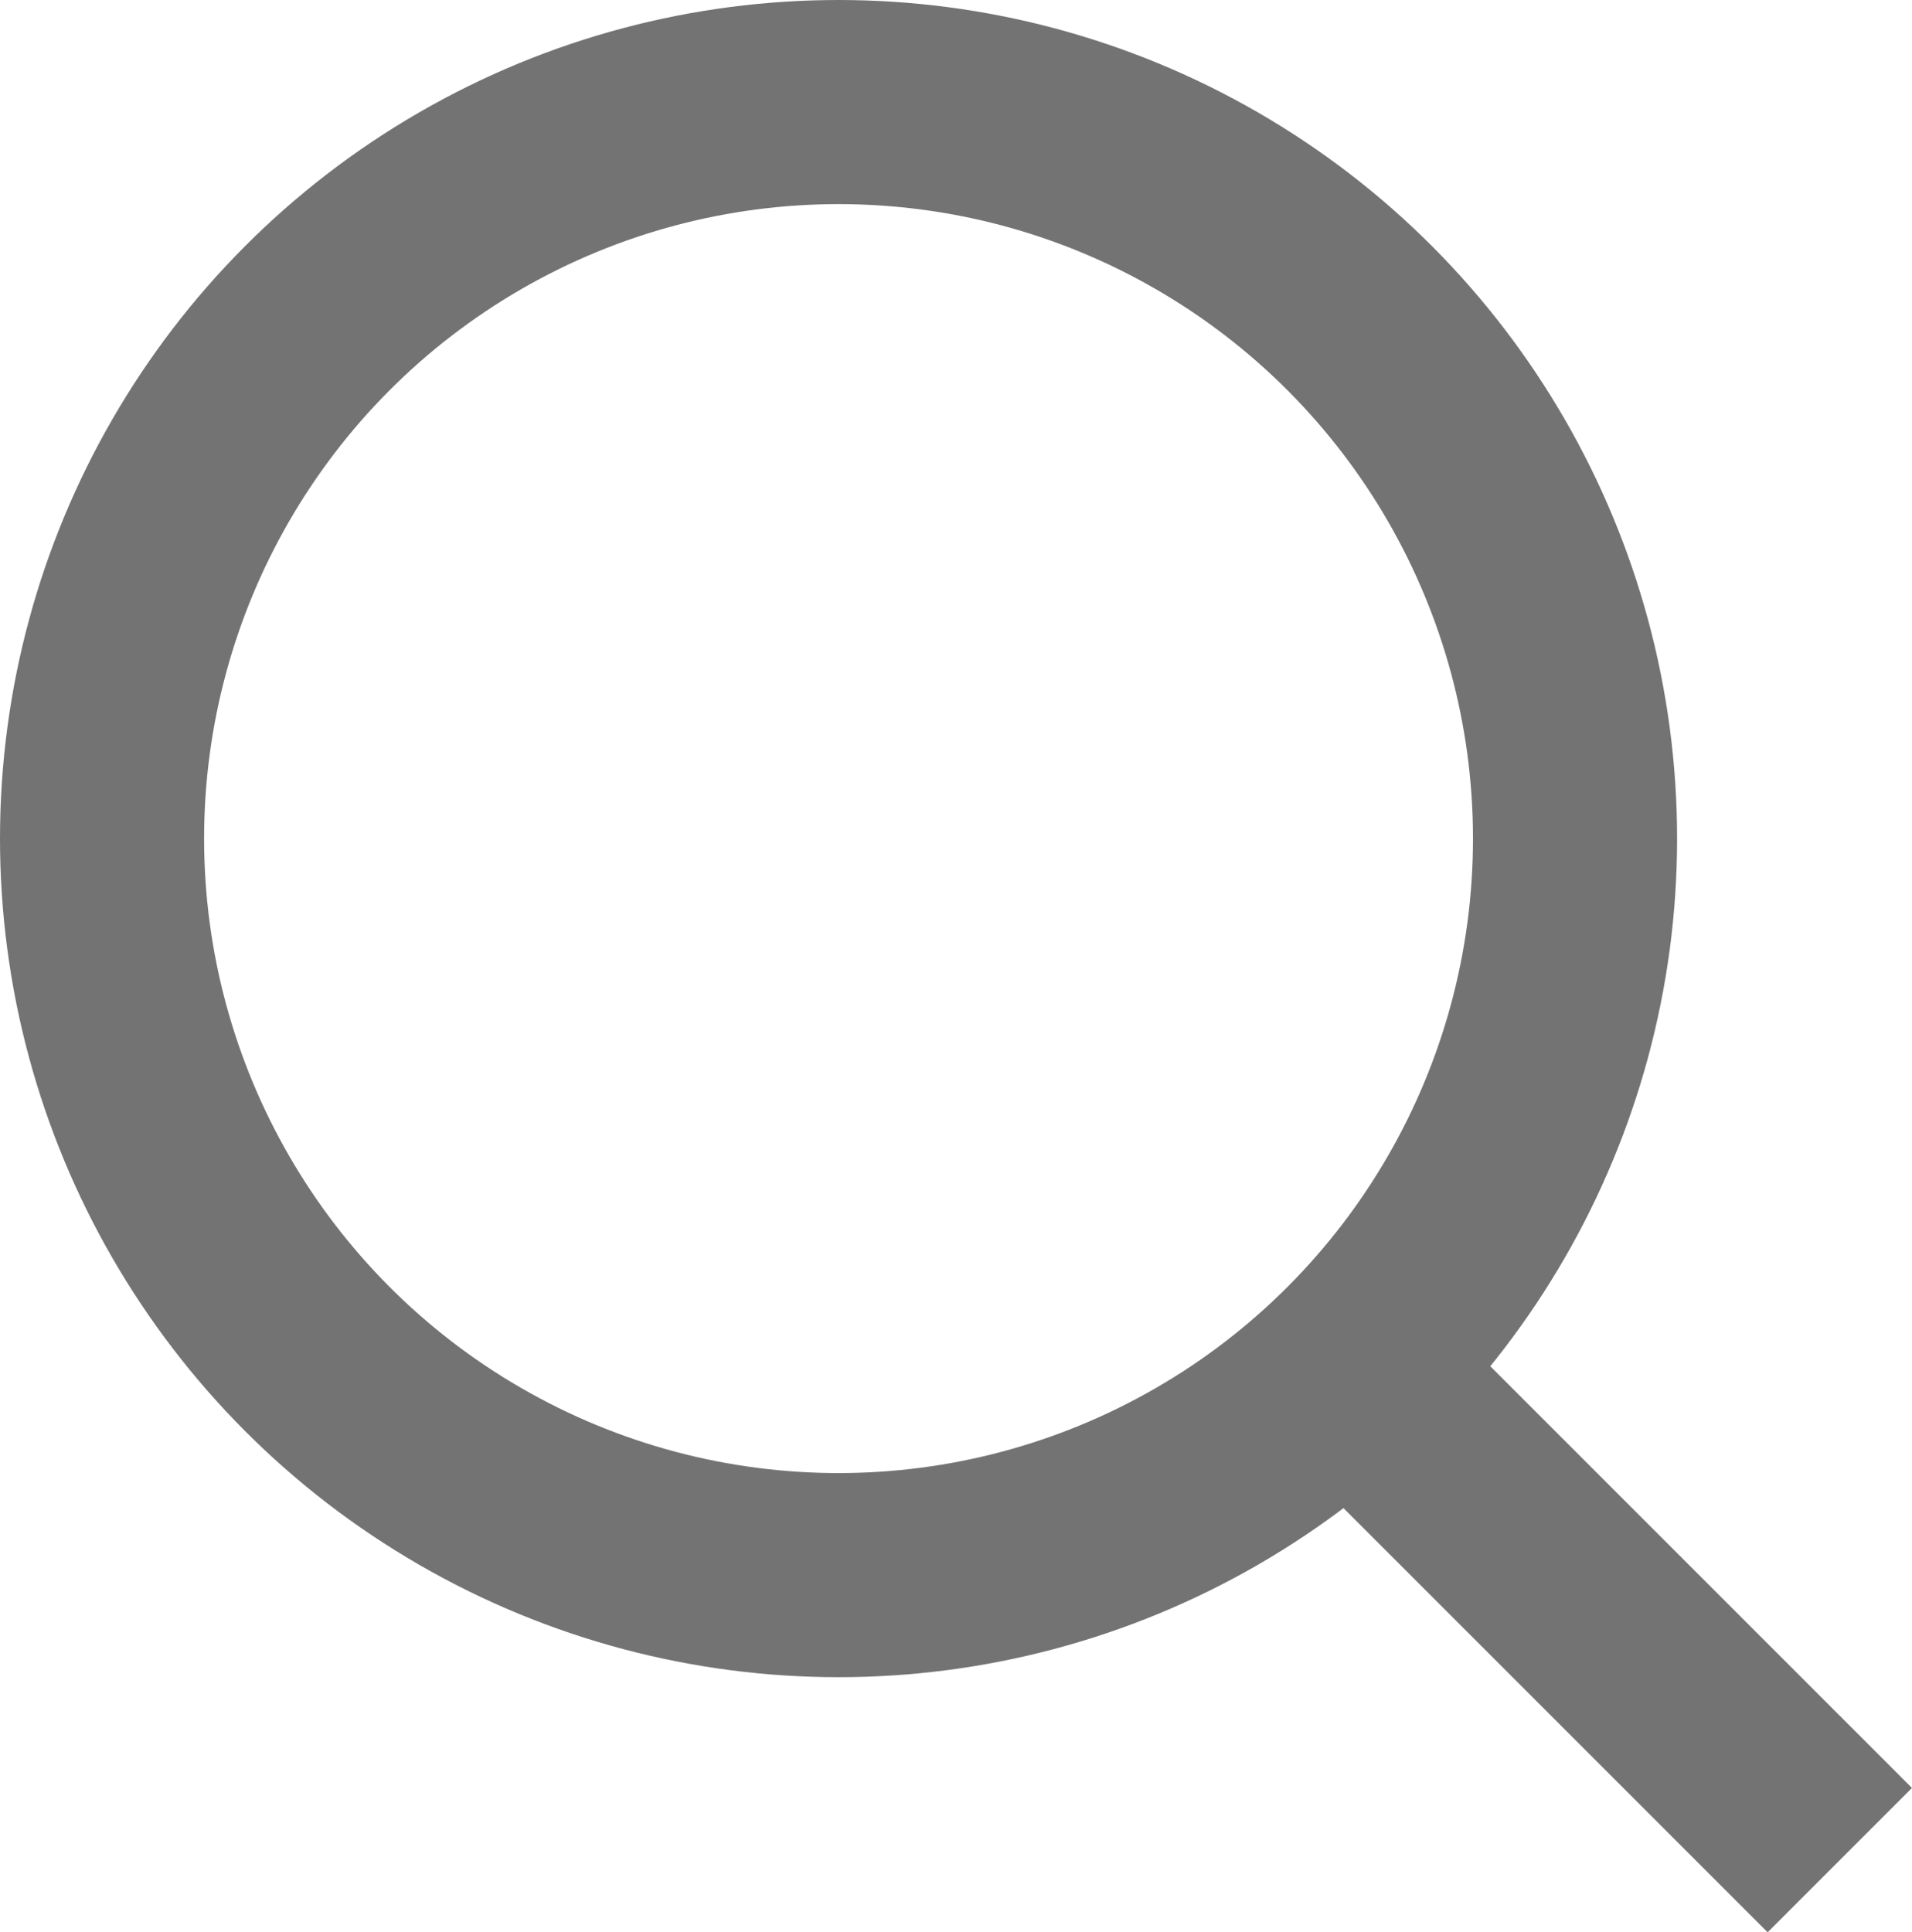
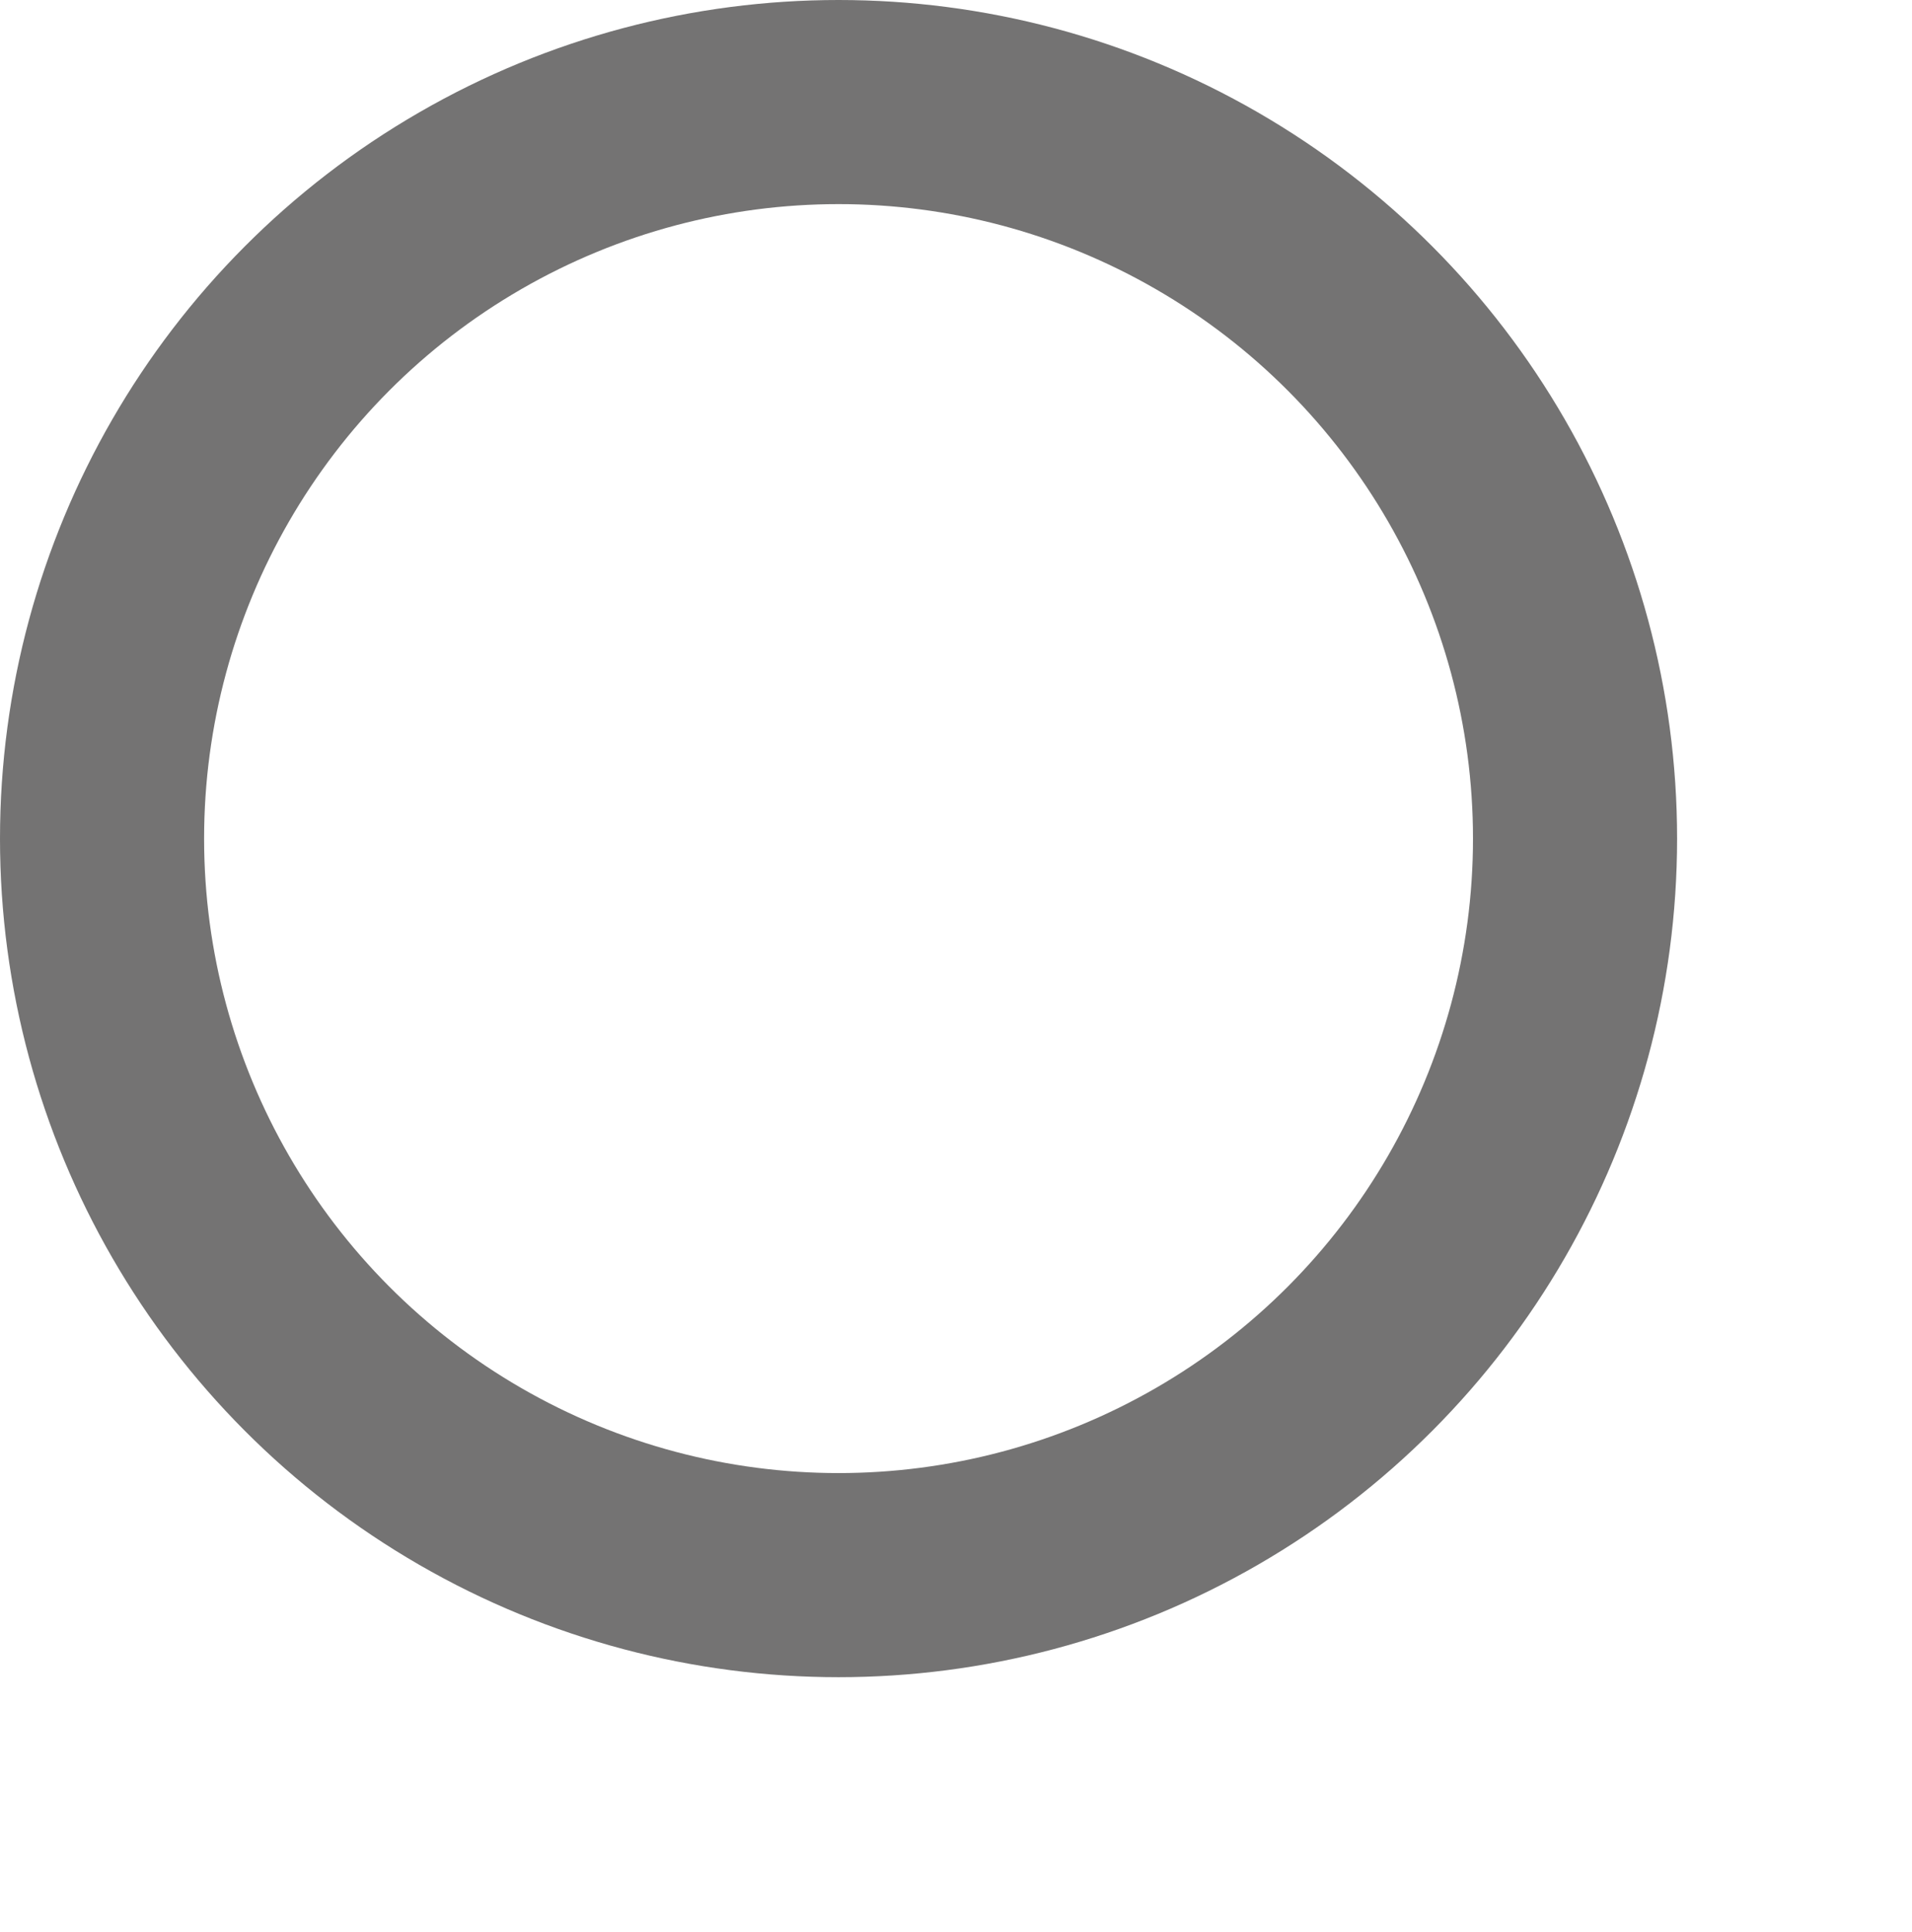
<svg xmlns="http://www.w3.org/2000/svg" id="_レイヤー_1" version="1.1" viewBox="0 0 19.86 20.07">
  <defs>
    <style>
      .st0 {
        fill: none;
        stroke: #747373;
        stroke-miterlimit: 10;
        stroke-width: 2.12px;
      }
    </style>
  </defs>
  <circle class="st0" cx="8.71" cy="8.71" r="7.65" />
-   <line class="st0" x1="13.47" y1="13.68" x2="19.11" y2="19.32" />
</svg>